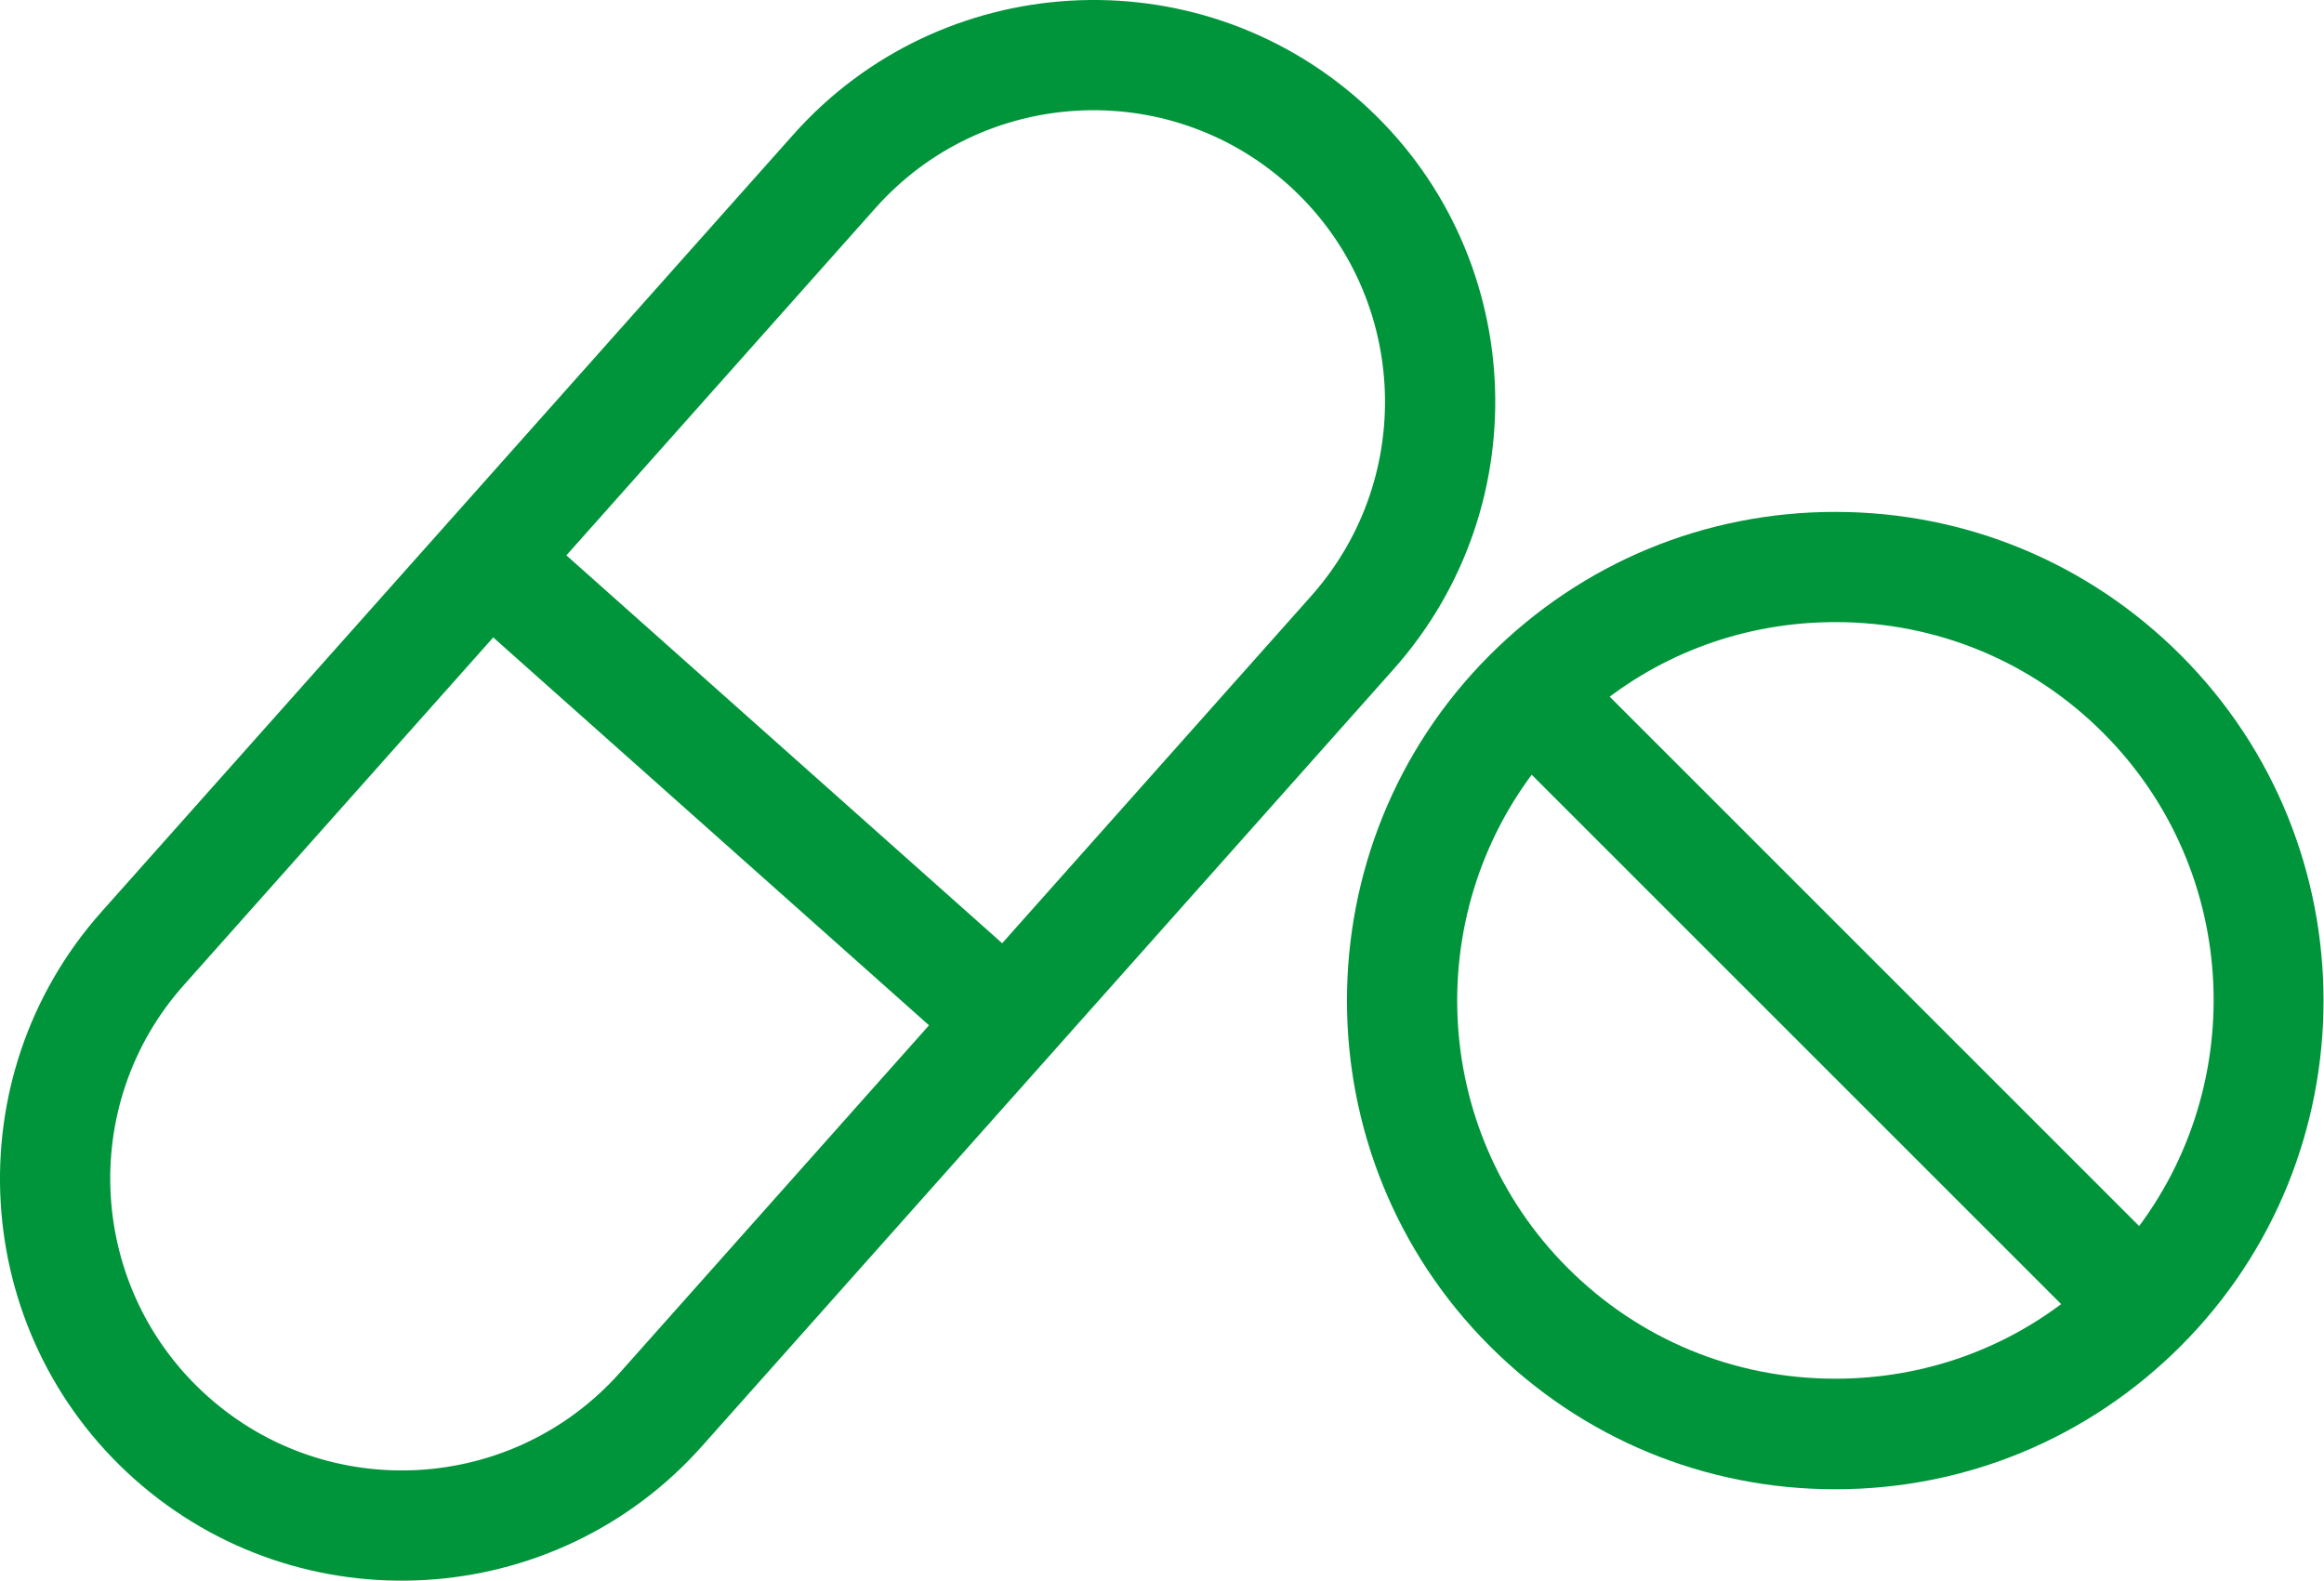
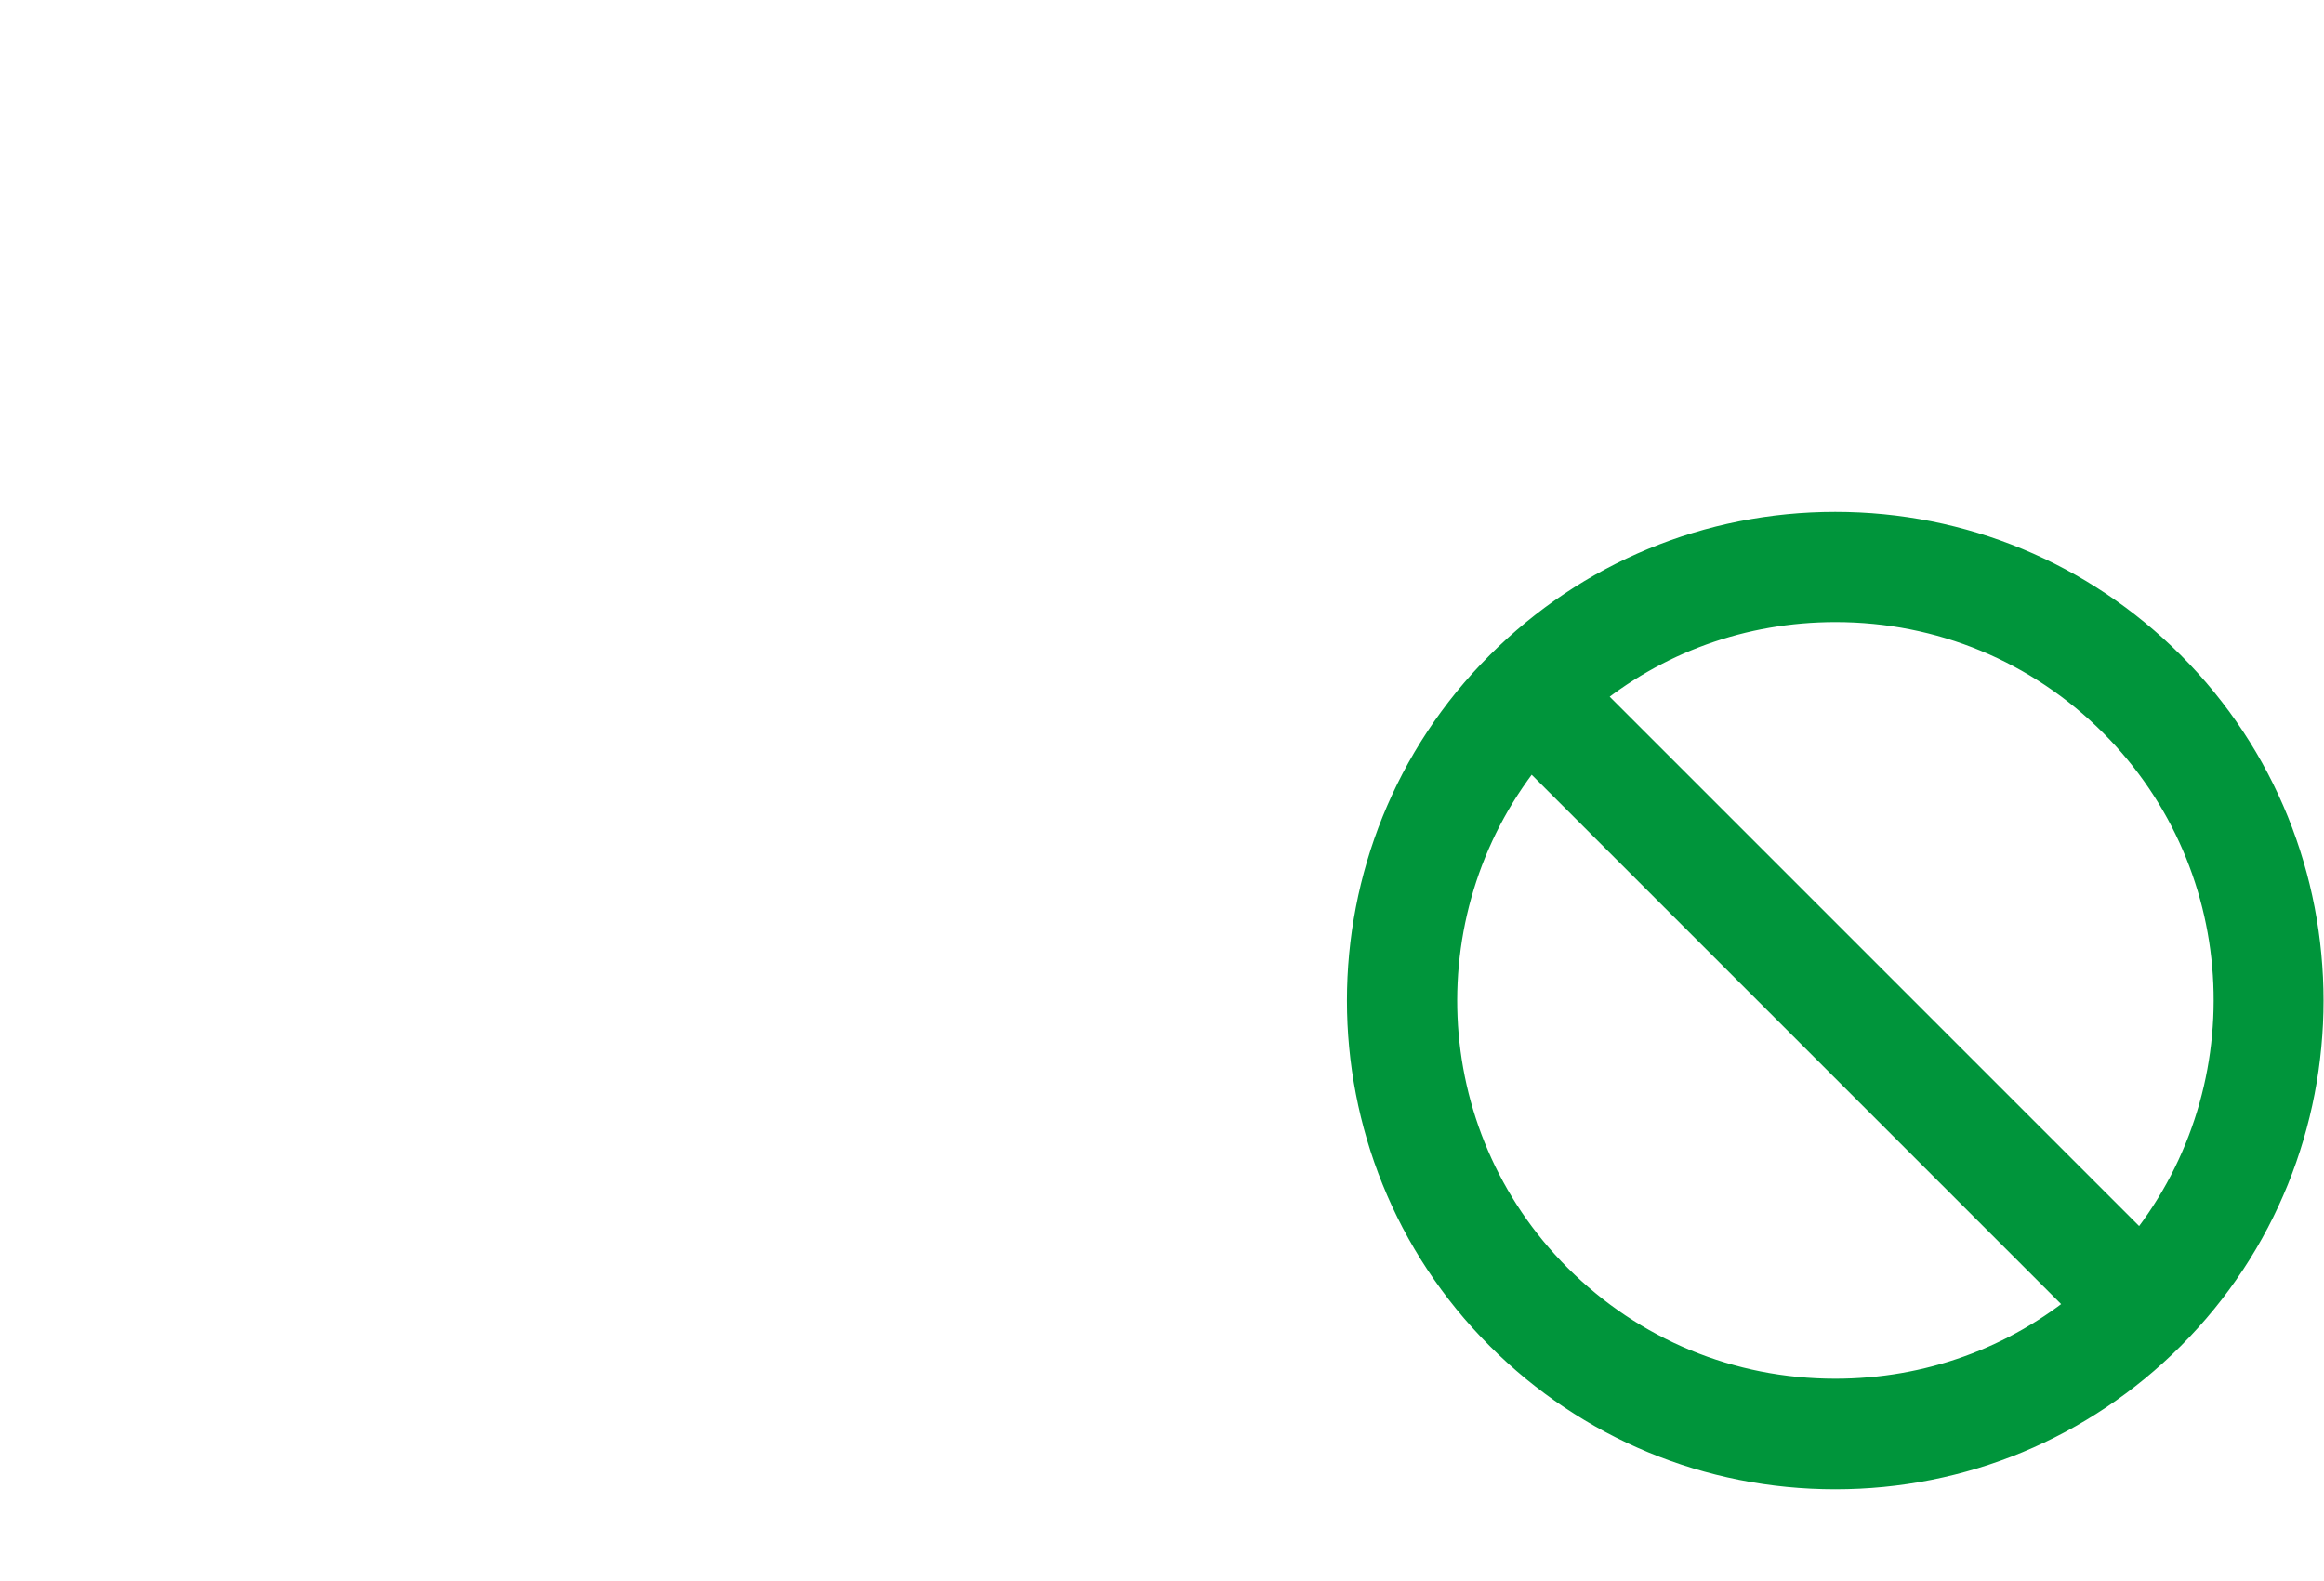
<svg xmlns="http://www.w3.org/2000/svg" id="Ebene_2" data-name="Ebene 2" viewBox="0 0 63.05 42.89">
  <defs>
    <style>      .cls-1 {        fill: #00953b;        stroke: #00953b;        stroke-linecap: round;        stroke-linejoin: round;      }    </style>
  </defs>
  <g id="Apothekengeschichte">
    <g>
      <path class="cls-1" d="M40.77,36.17c2.41,2.41,5.61,3.74,9.02,3.74s6.61-1.33,9.02-3.74c4.97-4.97,4.97-13.07,0-18.04-2.41-2.41-5.61-3.74-9.02-3.74-3.41,0-6.61,1.33-9.02,3.74-4.97,4.97-4.97,13.07,0,18.04ZM57.41,19.53c3.96,3.96,4.18,10.26.67,14.49l-15.16-15.16c1.93-1.61,4.33-2.48,6.88-2.48,2.88,0,5.58,1.12,7.61,3.15h0ZM41.51,20.27l15.16,15.16c-1.93,1.61-4.33,2.48-6.88,2.48-2.88,0-5.58-1.12-7.61-3.15-3.96-3.96-4.18-10.26-.67-14.49Z" />
-       <path class="cls-1" d="M36.59,3.13c-4.29-3.82-10.88-3.43-14.69.85L3.13,25.07c-3.82,4.29-3.43,10.88.85,14.69,4.29,3.82,10.88,3.43,14.69-.85l18.77-21.09c3.81-4.29,3.43-10.88-.85-14.69h0ZM5.31,38.27c-3.47-3.09-3.78-8.42-.69-11.88l8.72-9.8,12.57,11.19-8.72,9.8c-3.09,3.47-8.41,3.78-11.88.69h0ZM27.23,26.3l-12.57-11.19,8.72-9.8c3.09-3.47,8.41-3.78,11.88-.69,3.47,3.09,3.77,8.41.69,11.88l-8.72,9.8h0Z" />
    </g>
  </g>
</svg>